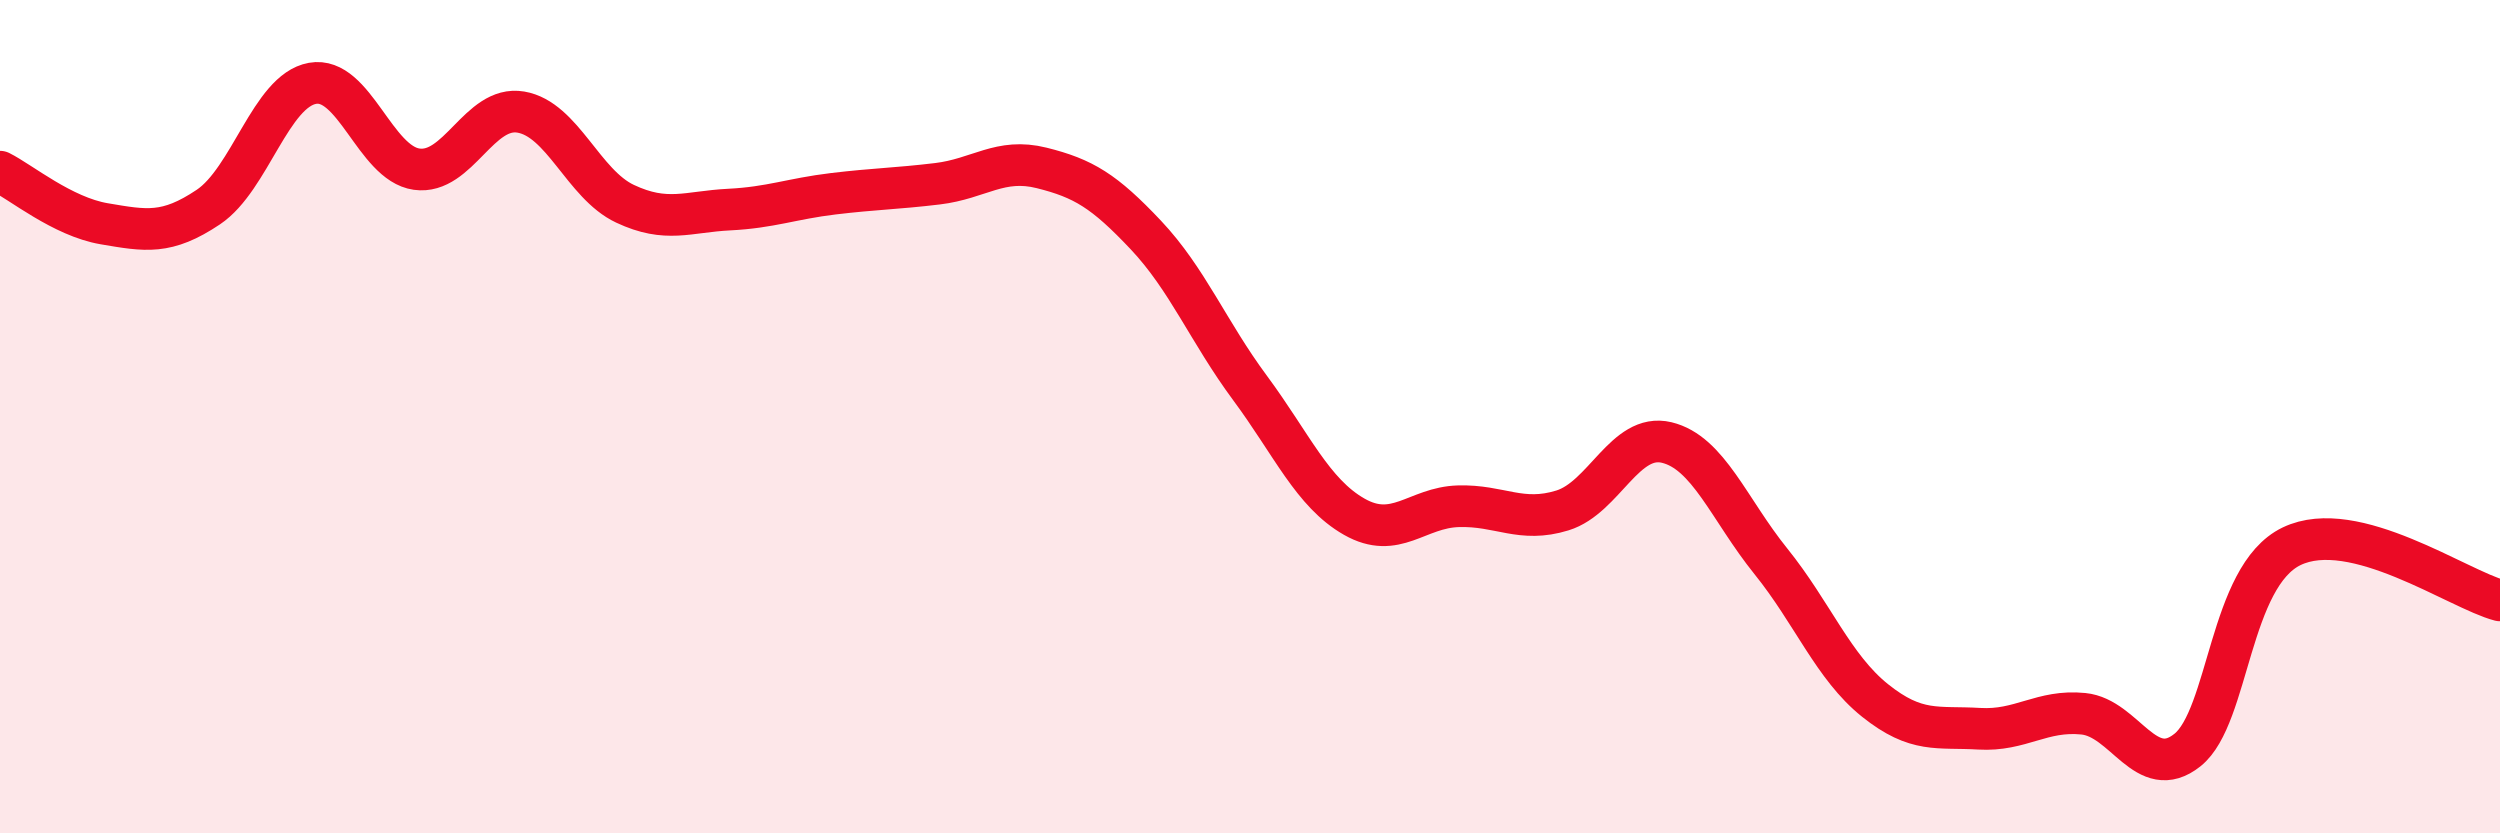
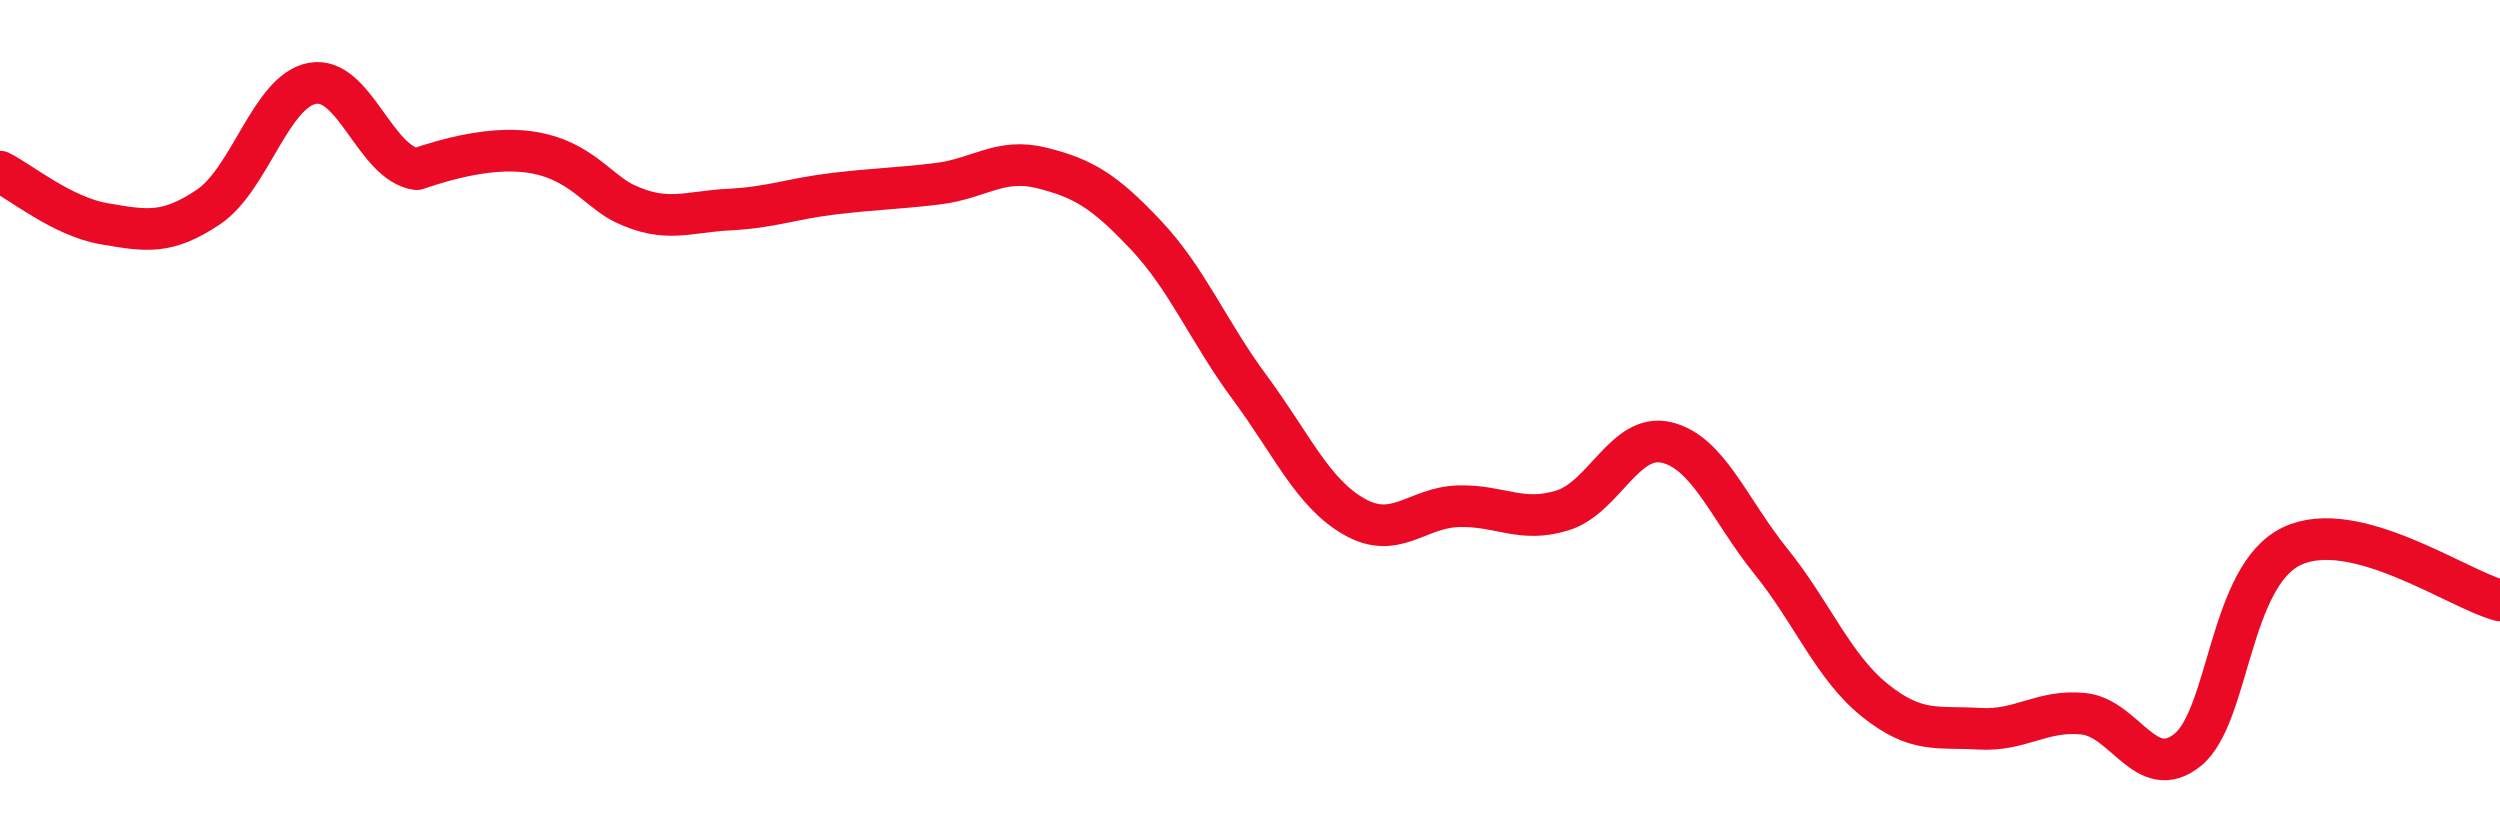
<svg xmlns="http://www.w3.org/2000/svg" width="60" height="20" viewBox="0 0 60 20">
-   <path d="M 0,4.12 C 0.5,4.37 1.5,5.2 2.5,5.37 C 3.5,5.54 4,5.64 5,4.97 C 6,4.3 6.5,2.18 7.5,2 C 8.5,1.82 9,3.92 10,4.06 C 11,4.2 11.5,2.52 12.5,2.69 C 13.5,2.86 14,4.42 15,4.89 C 16,5.36 16.5,5.08 17.5,5.03 C 18.5,4.98 19,4.77 20,4.65 C 21,4.53 21.5,4.53 22.5,4.41 C 23.5,4.29 24,3.78 25,4.03 C 26,4.28 26.5,4.58 27.5,5.64 C 28.5,6.7 29,7.96 30,9.31 C 31,10.66 31.5,11.83 32.5,12.4 C 33.5,12.97 34,12.18 35,12.15 C 36,12.12 36.5,12.56 37.5,12.25 C 38.5,11.94 39,10.38 40,10.62 C 41,10.86 41.5,12.23 42.5,13.47 C 43.5,14.71 44,16.01 45,16.81 C 46,17.61 46.5,17.43 47.5,17.49 C 48.5,17.55 49,17.03 50,17.13 C 51,17.23 51.5,18.8 52.5,18 C 53.5,17.2 53.5,13.83 55,13.11 C 56.5,12.39 59,14.15 60,14.41L60 20L0 20Z" fill="#EB0A25" opacity="0.1" stroke-linecap="round" stroke-linejoin="round" />
-   <path d="M 0,4.12 C 0.5,4.37 1.5,5.2 2.5,5.37 C 3.5,5.54 4,5.64 5,4.97 C 6,4.3 6.5,2.18 7.5,2 C 8.5,1.82 9,3.92 10,4.06 C 11,4.2 11.5,2.52 12.5,2.69 C 13.5,2.86 14,4.42 15,4.89 C 16,5.36 16.5,5.08 17.5,5.03 C 18.5,4.98 19,4.77 20,4.65 C 21,4.53 21.5,4.53 22.5,4.41 C 23.5,4.29 24,3.78 25,4.03 C 26,4.28 26.5,4.58 27.5,5.64 C 28.5,6.7 29,7.96 30,9.31 C 31,10.66 31.5,11.83 32.5,12.4 C 33.5,12.97 34,12.18 35,12.15 C 36,12.12 36.5,12.56 37.5,12.25 C 38.5,11.94 39,10.38 40,10.62 C 41,10.86 41.5,12.23 42.5,13.47 C 43.5,14.71 44,16.01 45,16.81 C 46,17.61 46.5,17.43 47.5,17.49 C 48.5,17.55 49,17.03 50,17.13 C 51,17.23 51.5,18.8 52.5,18 C 53.5,17.2 53.5,13.83 55,13.11 C 56.5,12.39 59,14.15 60,14.41" stroke="#EB0A25" stroke-width="1" fill="none" stroke-linecap="round" stroke-linejoin="round" />
+   <path d="M 0,4.12 C 0.5,4.37 1.5,5.2 2.5,5.37 C 3.5,5.54 4,5.64 5,4.97 C 6,4.3 6.5,2.18 7.5,2 C 8.5,1.82 9,3.92 10,4.06 C 13.5,2.86 14,4.42 15,4.89 C 16,5.36 16.5,5.08 17.5,5.03 C 18.5,4.98 19,4.77 20,4.65 C 21,4.53 21.5,4.53 22.5,4.41 C 23.5,4.29 24,3.78 25,4.03 C 26,4.28 26.5,4.58 27.5,5.64 C 28.5,6.7 29,7.96 30,9.31 C 31,10.66 31.5,11.83 32.5,12.4 C 33.5,12.97 34,12.18 35,12.15 C 36,12.12 36.5,12.56 37.5,12.25 C 38.5,11.94 39,10.38 40,10.62 C 41,10.86 41.5,12.23 42.5,13.47 C 43.5,14.71 44,16.01 45,16.81 C 46,17.61 46.5,17.43 47.5,17.49 C 48.5,17.55 49,17.03 50,17.13 C 51,17.23 51.5,18.8 52.5,18 C 53.5,17.2 53.5,13.83 55,13.11 C 56.5,12.39 59,14.15 60,14.41" stroke="#EB0A25" stroke-width="1" fill="none" stroke-linecap="round" stroke-linejoin="round" />
</svg>